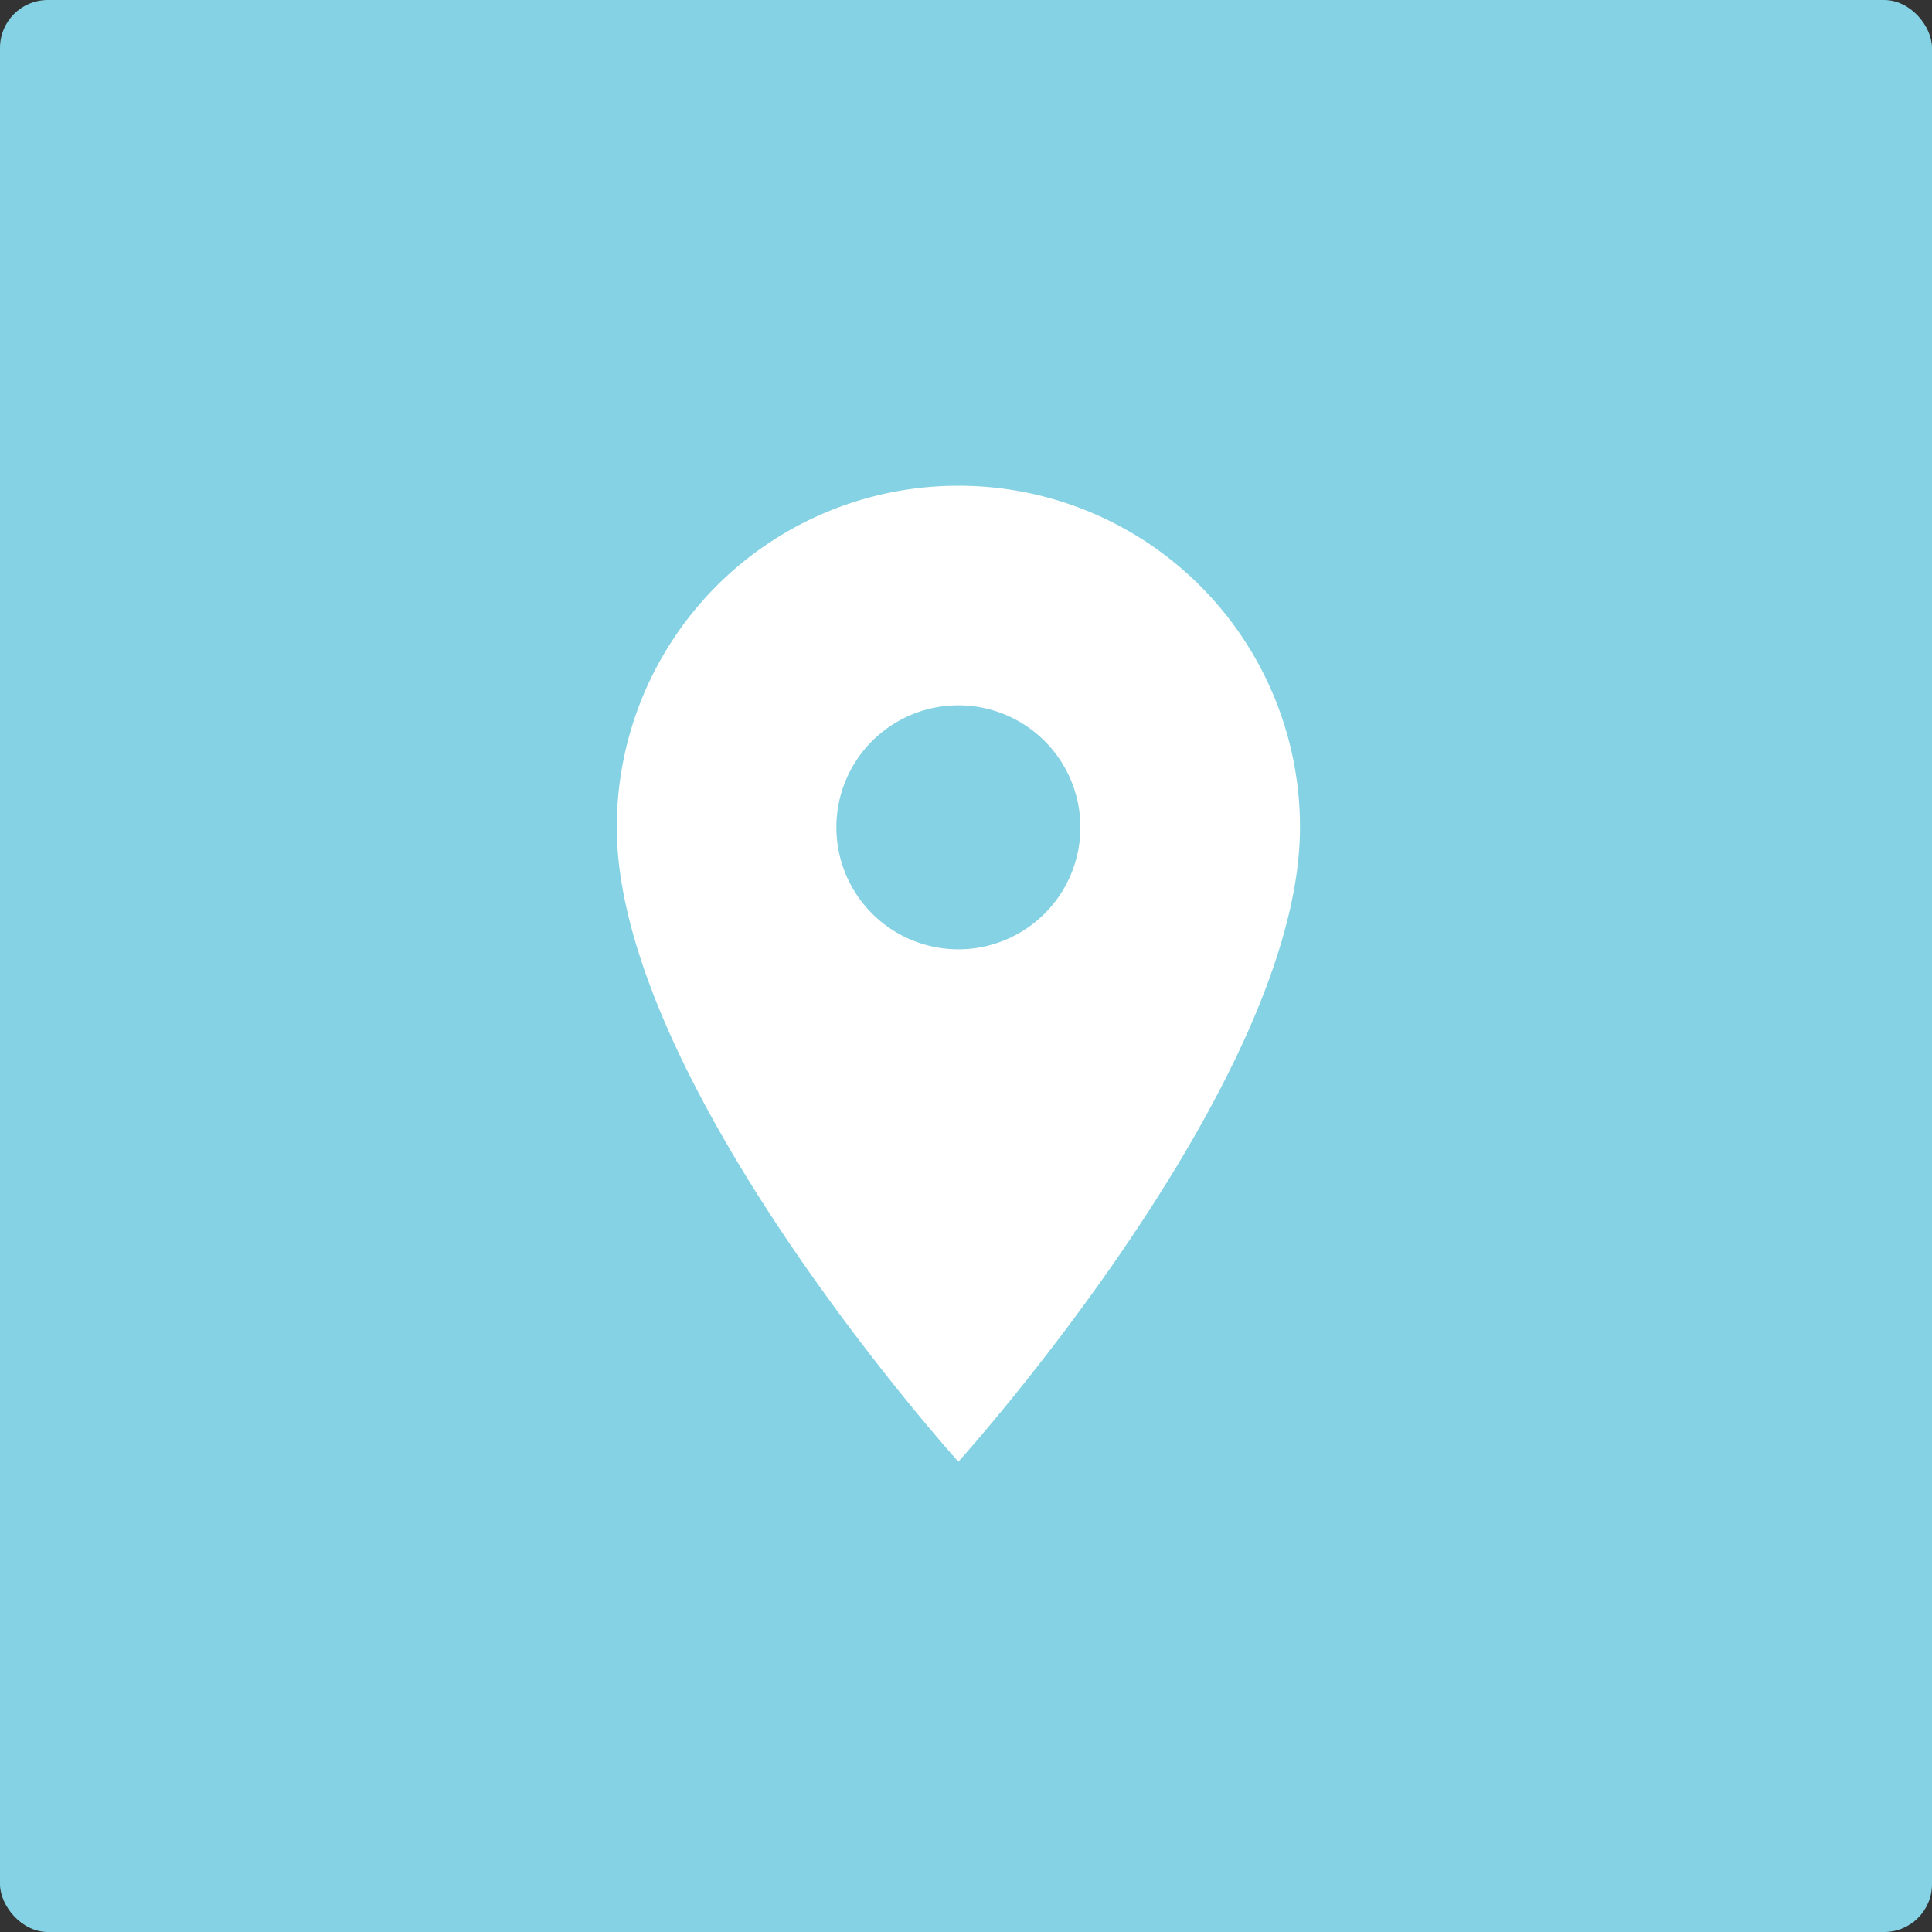
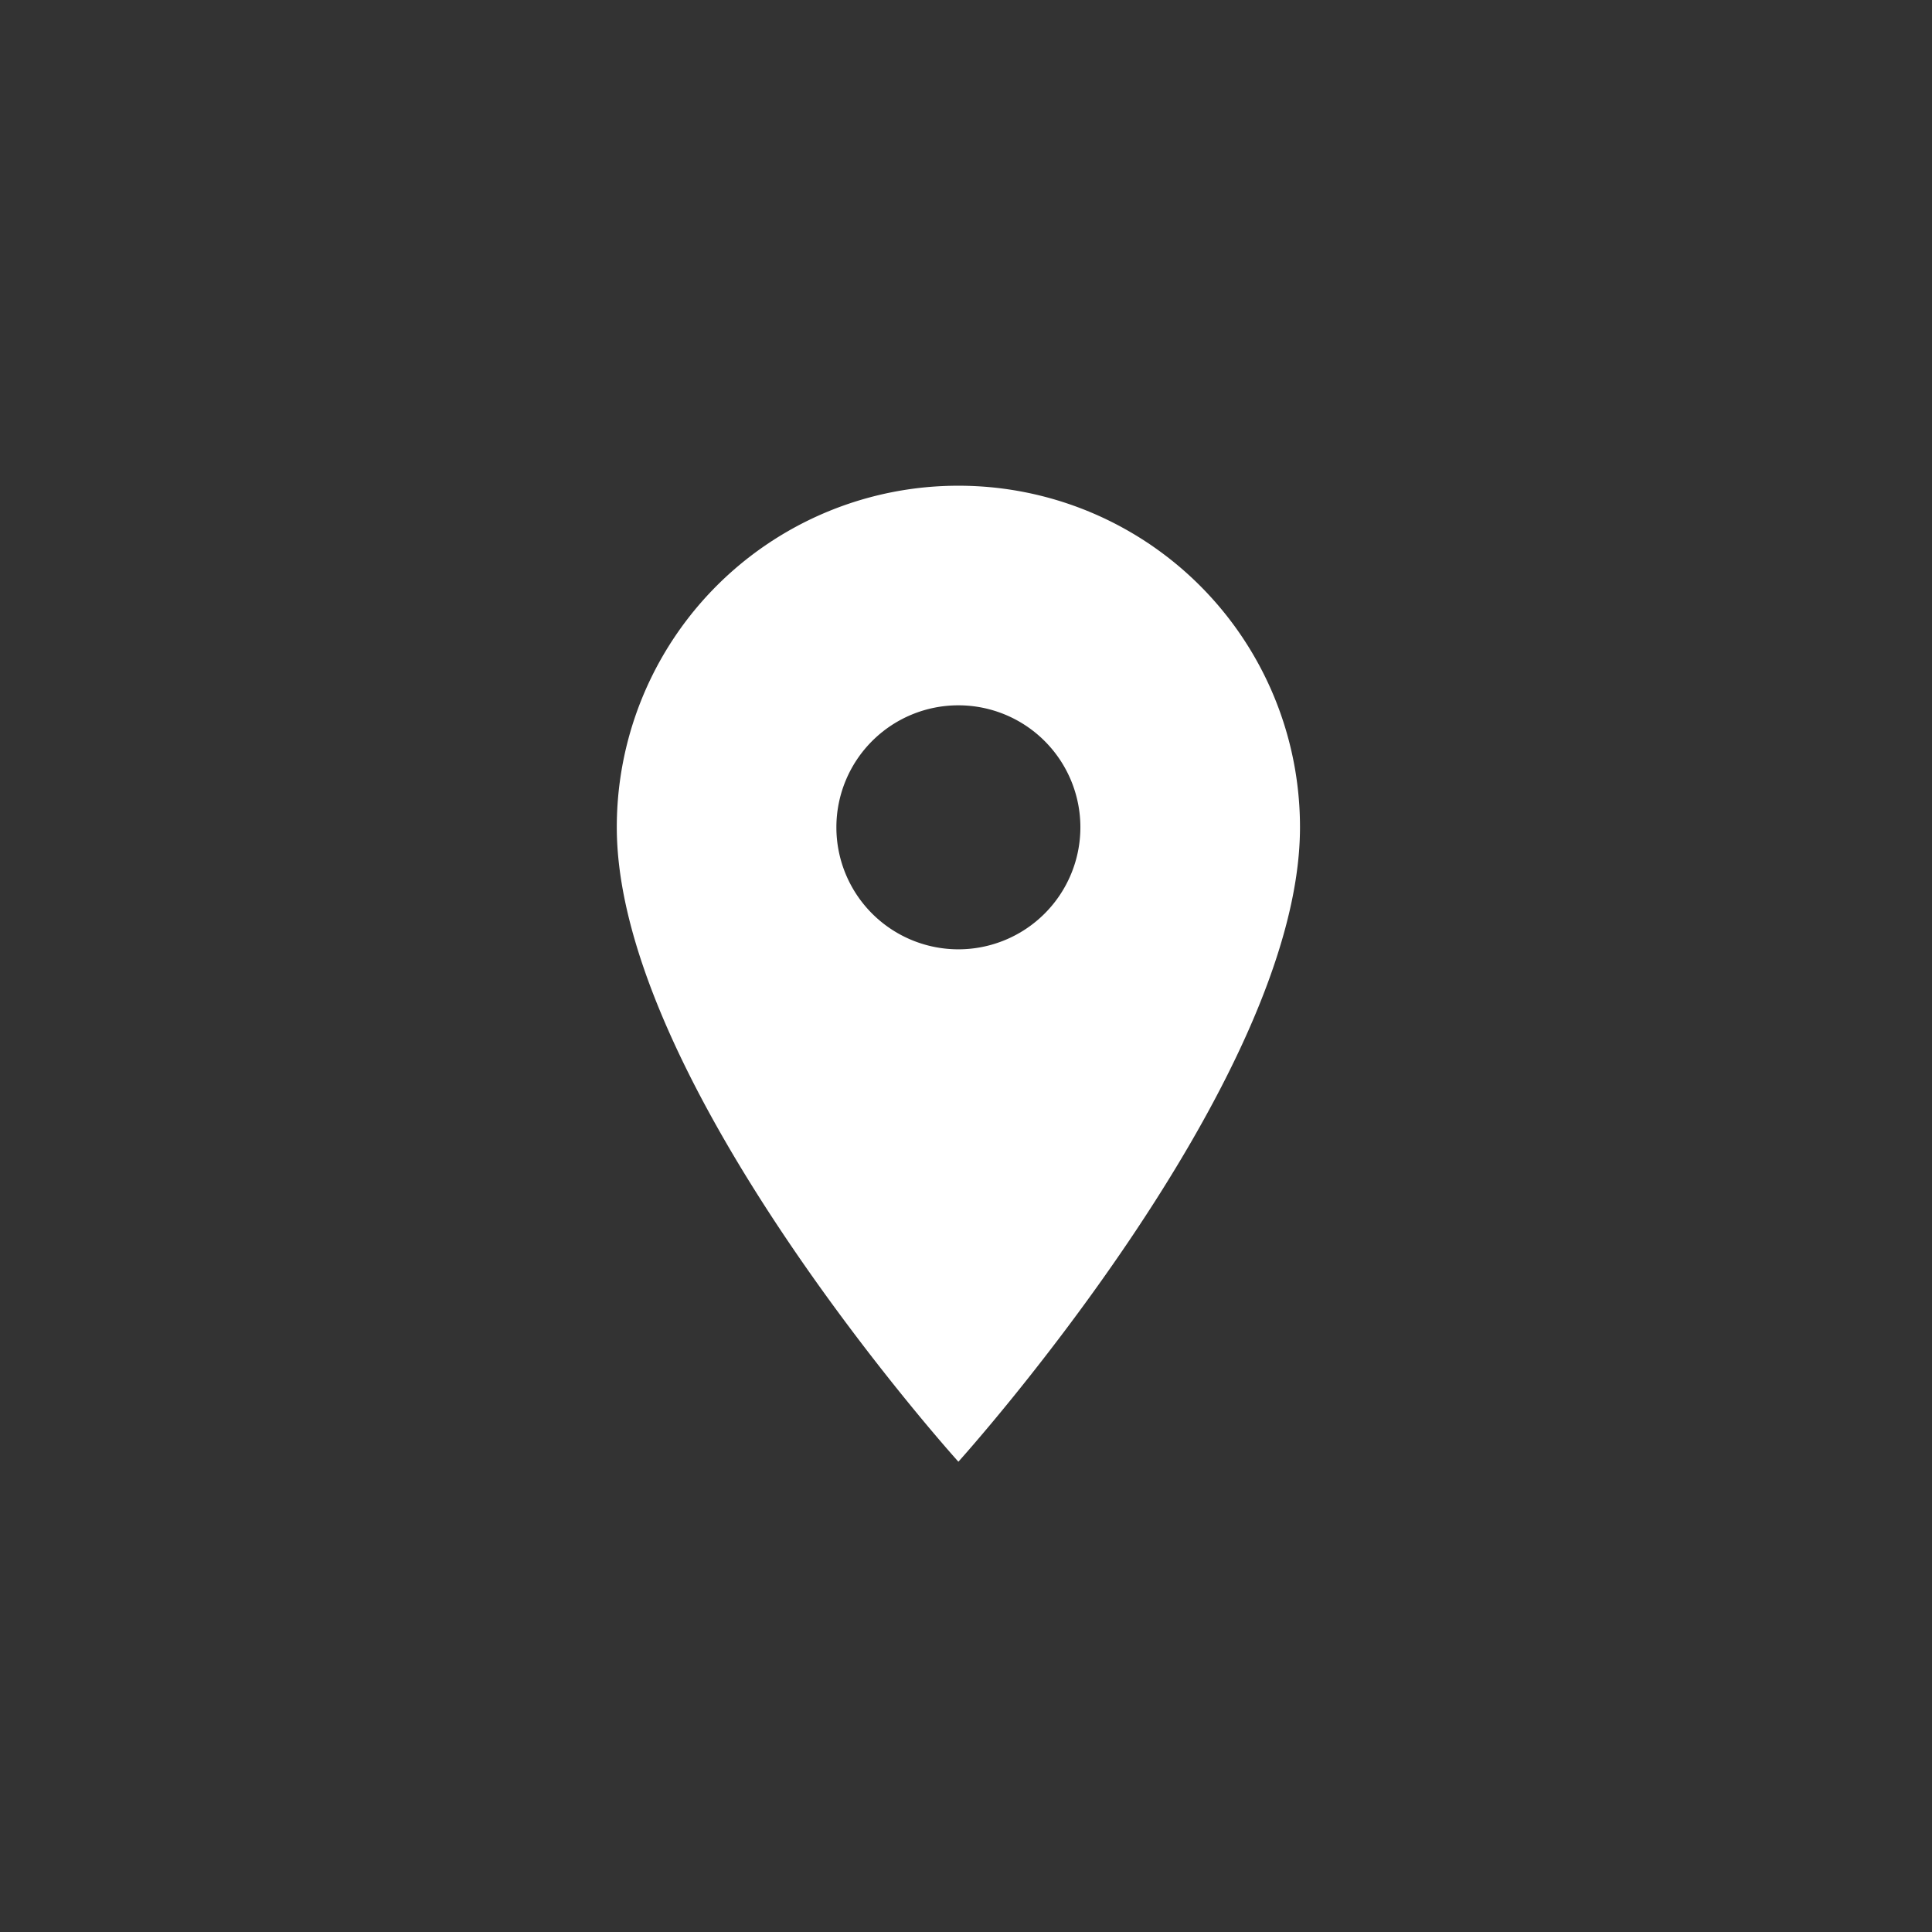
<svg xmlns="http://www.w3.org/2000/svg" width="202" height="202" viewBox="0 0 202 202">
  <rect x="0" y="0" width="202" height="202" fill="#333333" stroke="none" />
  <g id="Group_157079" data-name="Group 157079" transform="translate(3603 -1727)">
-     <rect id="Rectangle_54961" data-name="Rectangle 54961" width="202" height="202" rx="5" transform="translate(-3603 1727)" fill="#84d2e3" />
-     <path id="Path_2018" data-name="Path 2018" d="M40.715,2A35.689,35.689,0,0,0,5,37.715C5,64.5,40.715,104.044,40.715,104.044S76.431,64.5,76.431,37.715A35.689,35.689,0,0,0,40.715,2Zm0,48.471A12.756,12.756,0,1,1,53.471,37.715,12.76,12.76,0,0,1,40.715,50.471Z" transform="translate(-3543.511 1775.785)" fill="#fff" />
+     <path id="Path_2018" data-name="Path 2018" d="M40.715,2A35.689,35.689,0,0,0,5,37.715C5,64.5,40.715,104.044,40.715,104.044S76.431,64.5,76.431,37.715A35.689,35.689,0,0,0,40.715,2m0,48.471A12.756,12.756,0,1,1,53.471,37.715,12.76,12.76,0,0,1,40.715,50.471Z" transform="translate(-3543.511 1775.785)" fill="#fff" />
  </g>
</svg>